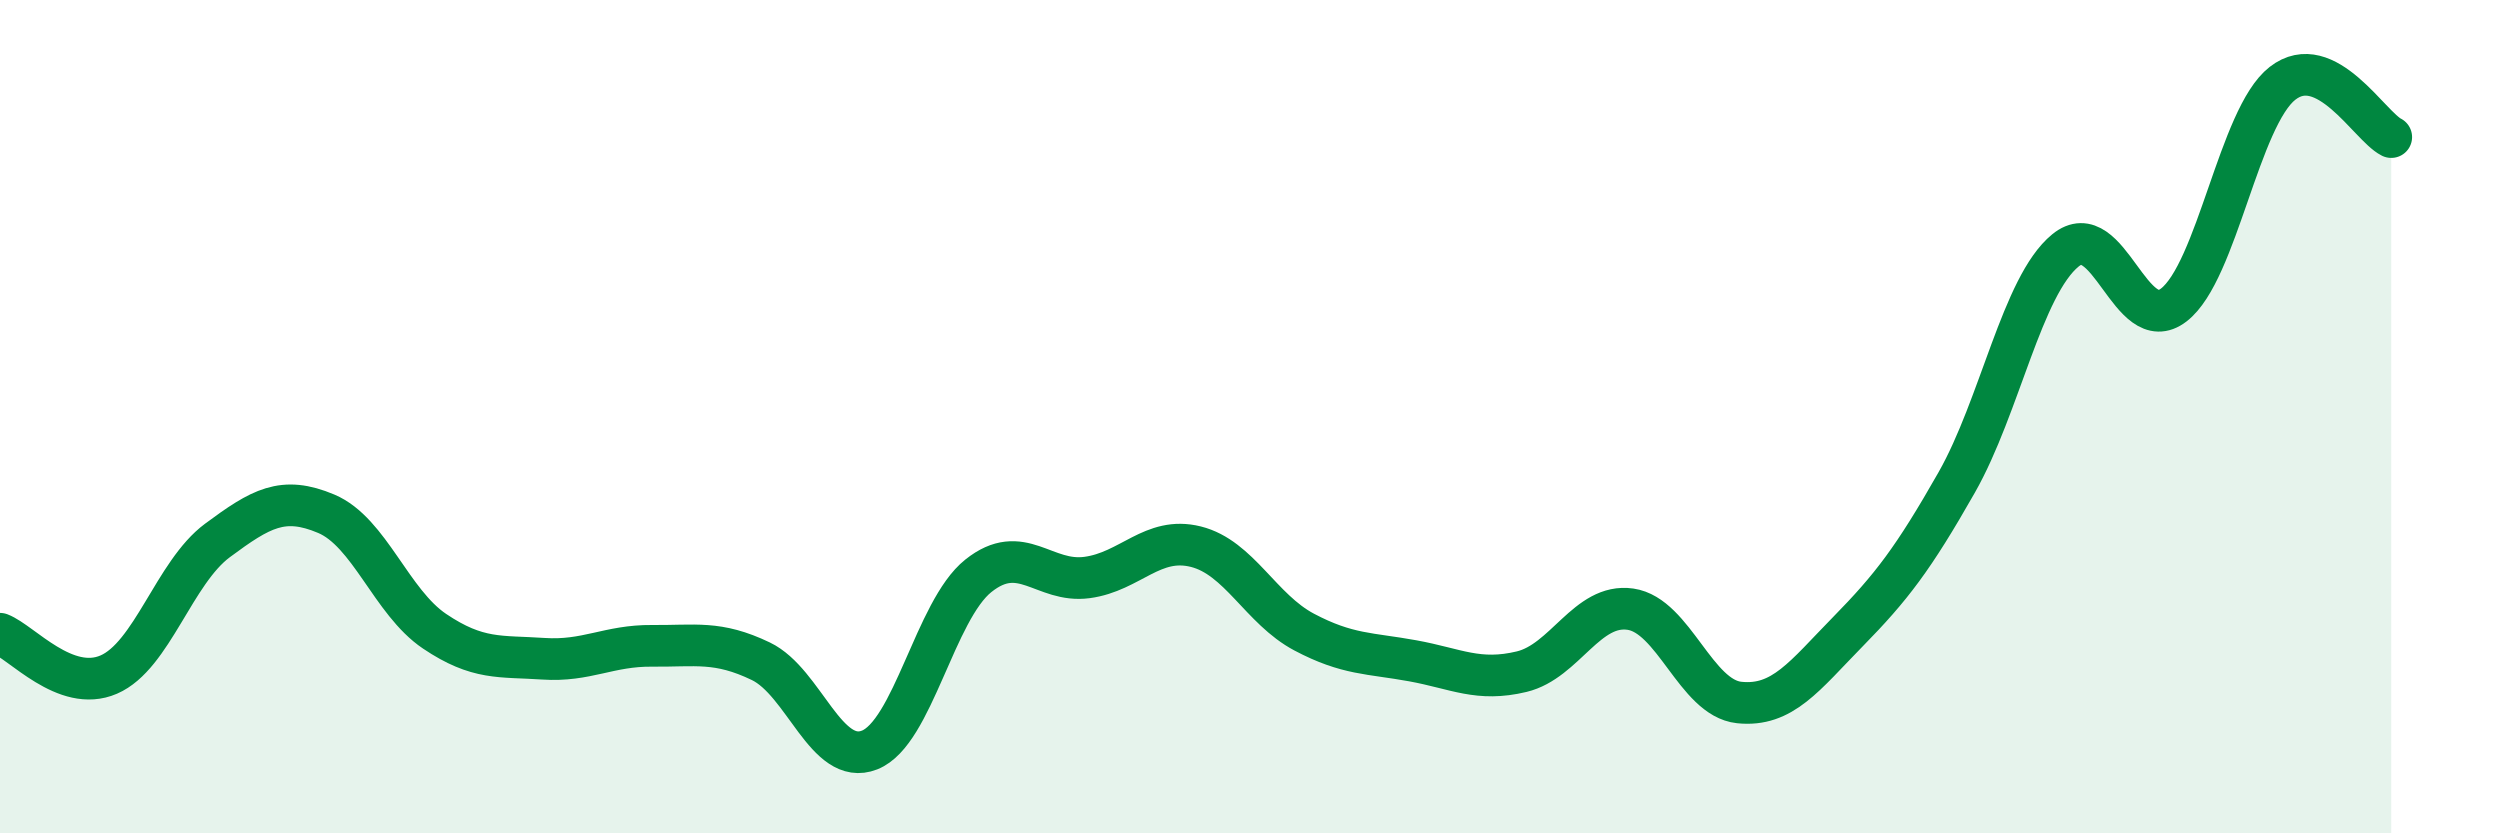
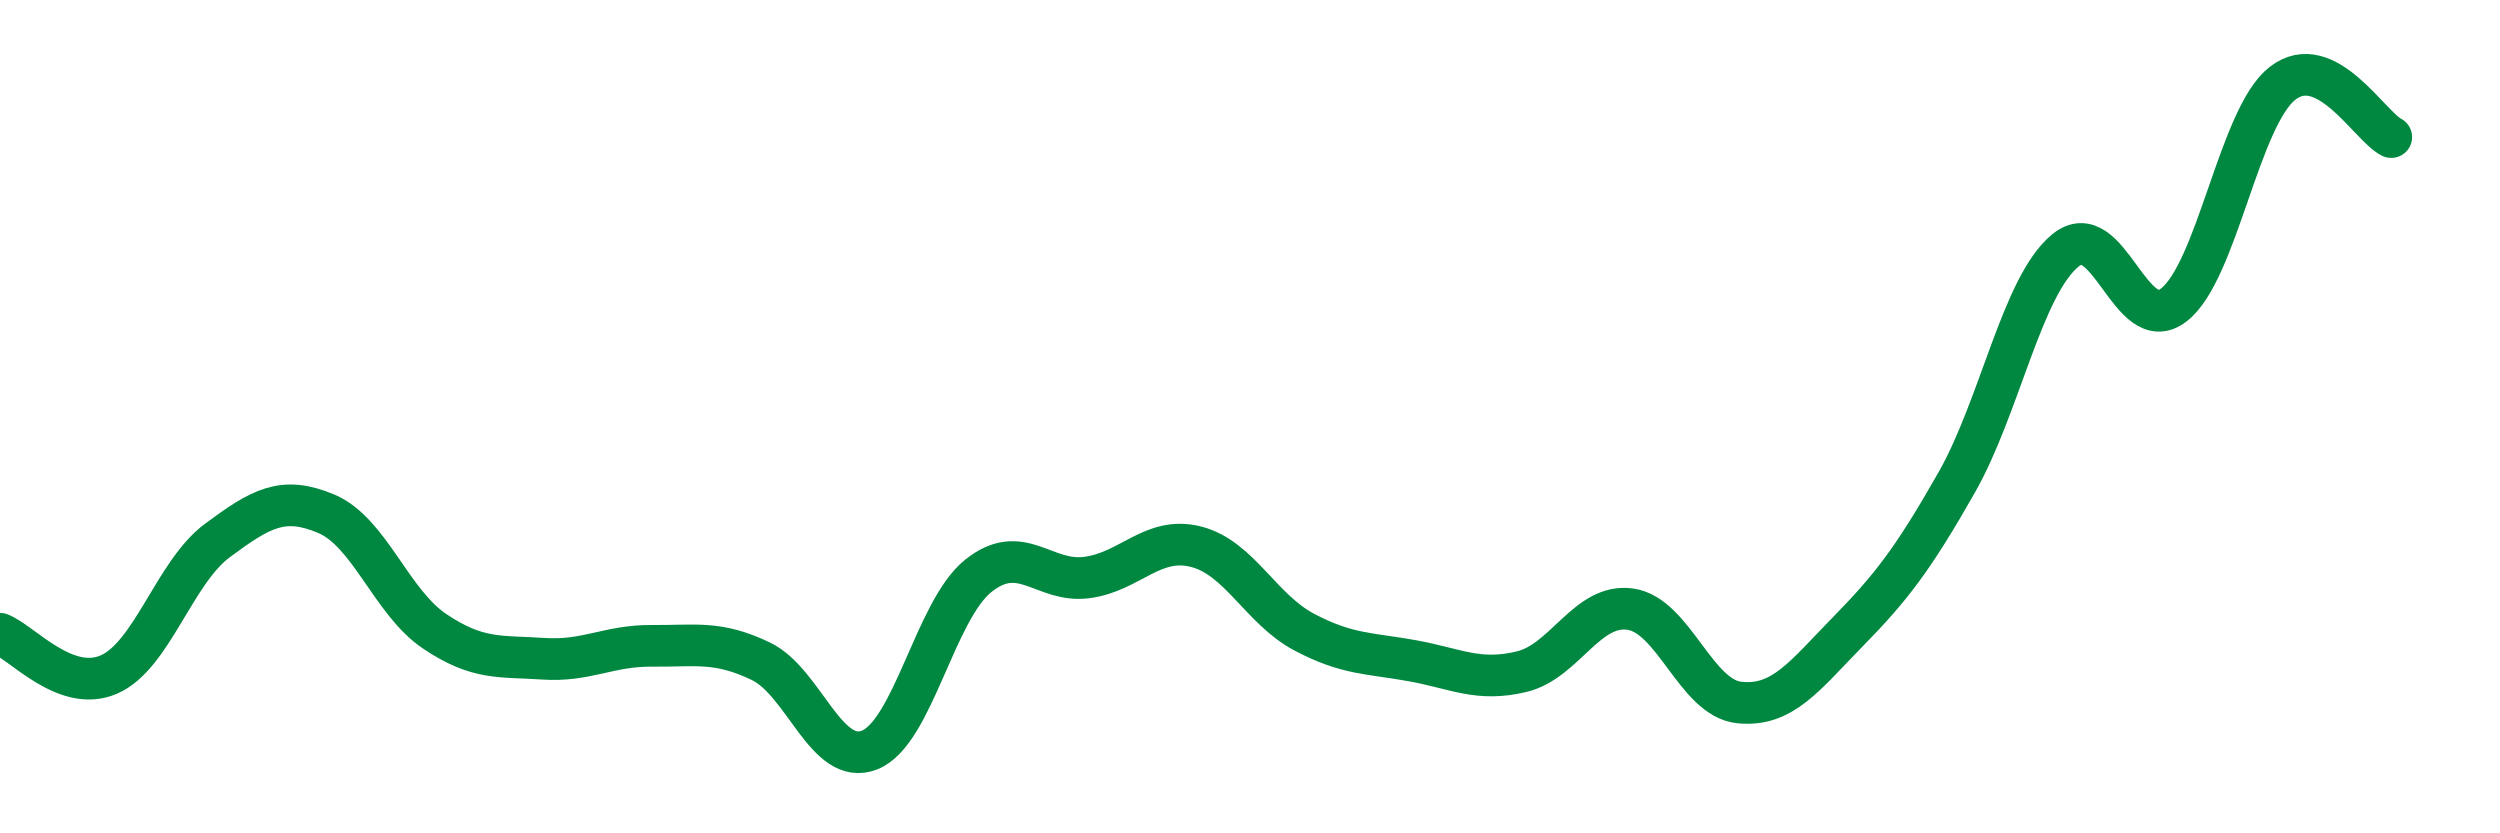
<svg xmlns="http://www.w3.org/2000/svg" width="60" height="20" viewBox="0 0 60 20">
-   <path d="M 0,15.21 C 0.52,15.41 1.57,16.64 2.61,16.19 C 3.65,15.74 4.18,13.74 5.22,12.97 C 6.26,12.2 6.79,11.89 7.83,12.33 C 8.87,12.77 9.39,14.45 10.43,15.15 C 11.47,15.85 12,15.74 13.04,15.81 C 14.08,15.88 14.61,15.49 15.65,15.5 C 16.69,15.51 17.22,15.37 18.26,15.87 C 19.3,16.37 19.83,18.41 20.87,18 C 21.91,17.59 22.44,14.65 23.48,13.82 C 24.52,12.99 25.05,14 26.09,13.86 C 27.13,13.72 27.66,12.86 28.7,13.12 C 29.74,13.38 30.26,14.62 31.3,15.17 C 32.34,15.72 32.87,15.67 33.91,15.86 C 34.95,16.05 35.48,16.37 36.52,16.12 C 37.56,15.87 38.09,14.47 39.13,14.62 C 40.17,14.77 40.7,16.75 41.74,16.86 C 42.78,16.97 43.31,16.22 44.35,15.16 C 45.39,14.1 45.92,13.41 46.96,11.58 C 48,9.75 48.53,6.86 49.57,6.01 C 50.61,5.16 51.13,8.12 52.17,7.32 C 53.21,6.52 53.74,2.81 54.78,2 C 55.82,1.19 56.87,3.03 57.39,3.29L57.39 20L0 20Z" fill="#008740" opacity="0.1" stroke-linecap="round" stroke-linejoin="round" />
  <path d="M 0,15.21 C 0.52,15.41 1.57,16.64 2.61,16.19 C 3.65,15.74 4.18,13.74 5.22,12.97 C 6.26,12.2 6.79,11.89 7.83,12.33 C 8.87,12.77 9.39,14.45 10.43,15.15 C 11.47,15.85 12,15.74 13.04,15.81 C 14.08,15.88 14.61,15.49 15.65,15.5 C 16.69,15.51 17.22,15.37 18.26,15.87 C 19.3,16.37 19.83,18.41 20.87,18 C 21.91,17.59 22.44,14.65 23.48,13.82 C 24.52,12.99 25.05,14 26.09,13.86 C 27.13,13.72 27.66,12.86 28.7,13.12 C 29.74,13.38 30.26,14.62 31.3,15.17 C 32.34,15.72 32.87,15.67 33.91,15.86 C 34.95,16.05 35.48,16.37 36.52,16.12 C 37.56,15.87 38.09,14.47 39.13,14.62 C 40.17,14.77 40.7,16.75 41.74,16.86 C 42.78,16.97 43.31,16.22 44.35,15.16 C 45.39,14.1 45.92,13.41 46.96,11.58 C 48,9.75 48.53,6.86 49.57,6.01 C 50.61,5.16 51.13,8.12 52.17,7.32 C 53.21,6.52 53.74,2.81 54.78,2 C 55.82,1.19 56.87,3.03 57.39,3.29" stroke="#008740" stroke-width="1" fill="none" stroke-linecap="round" stroke-linejoin="round" />
</svg>